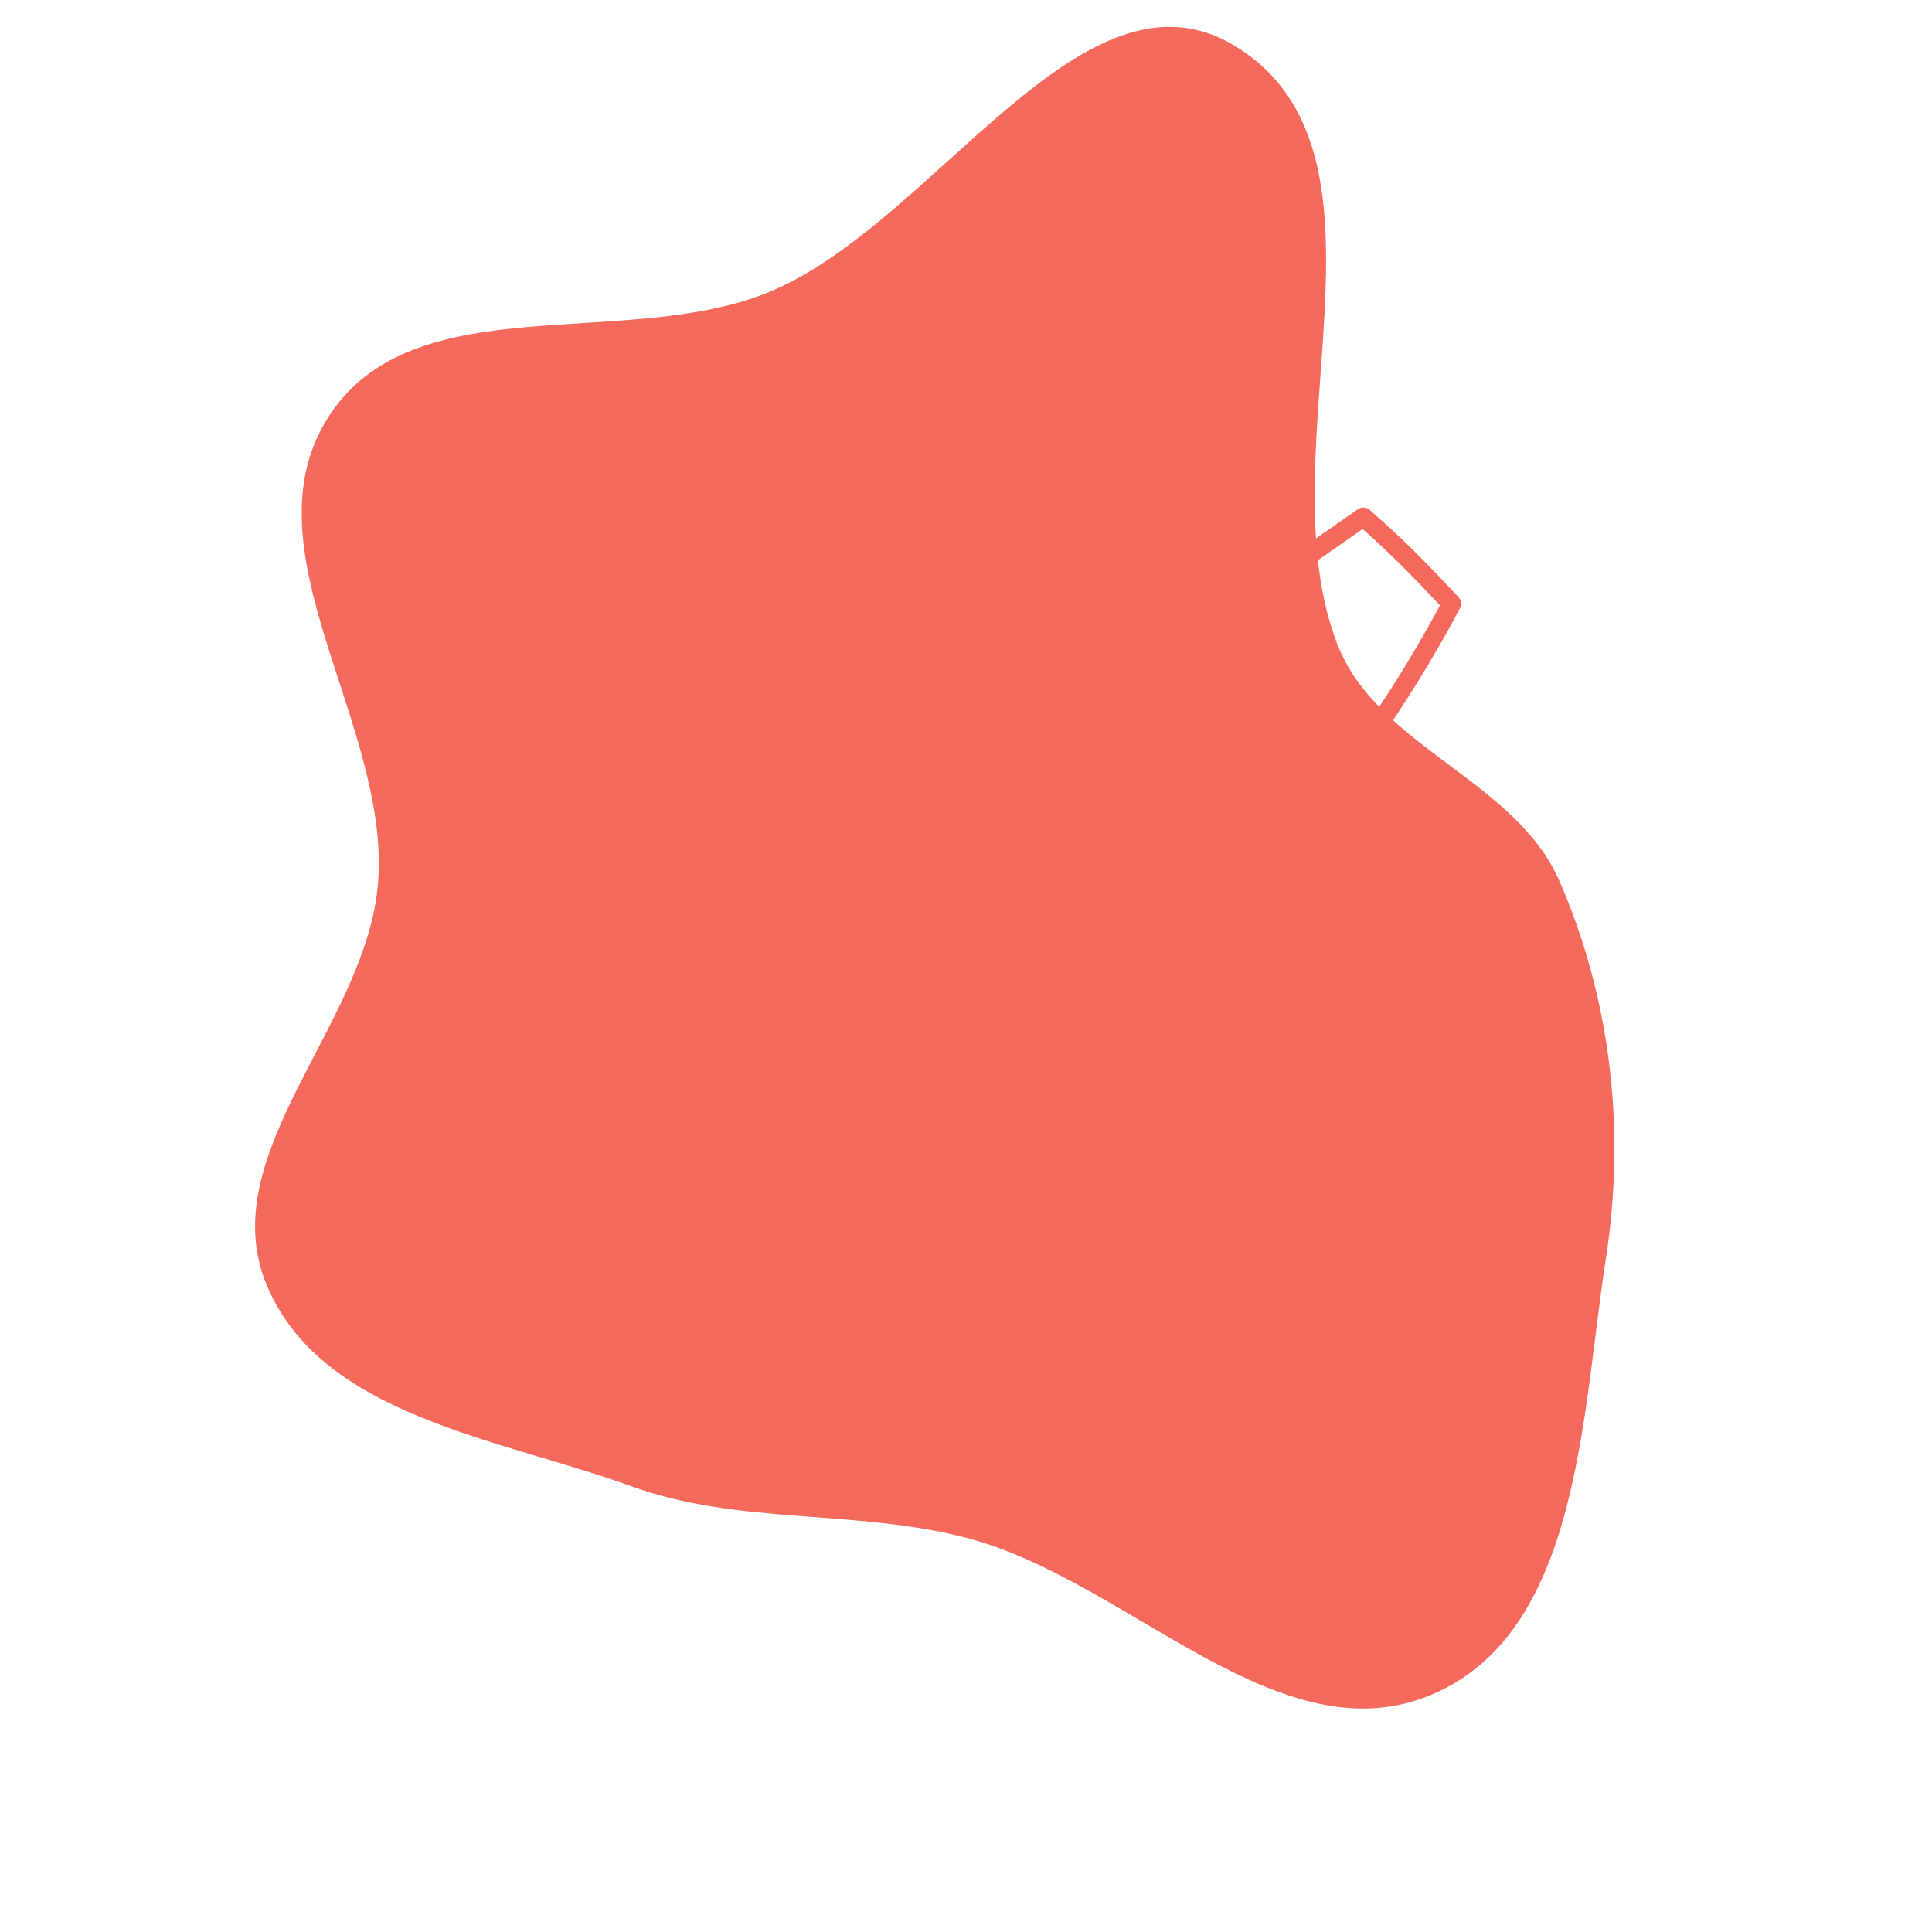
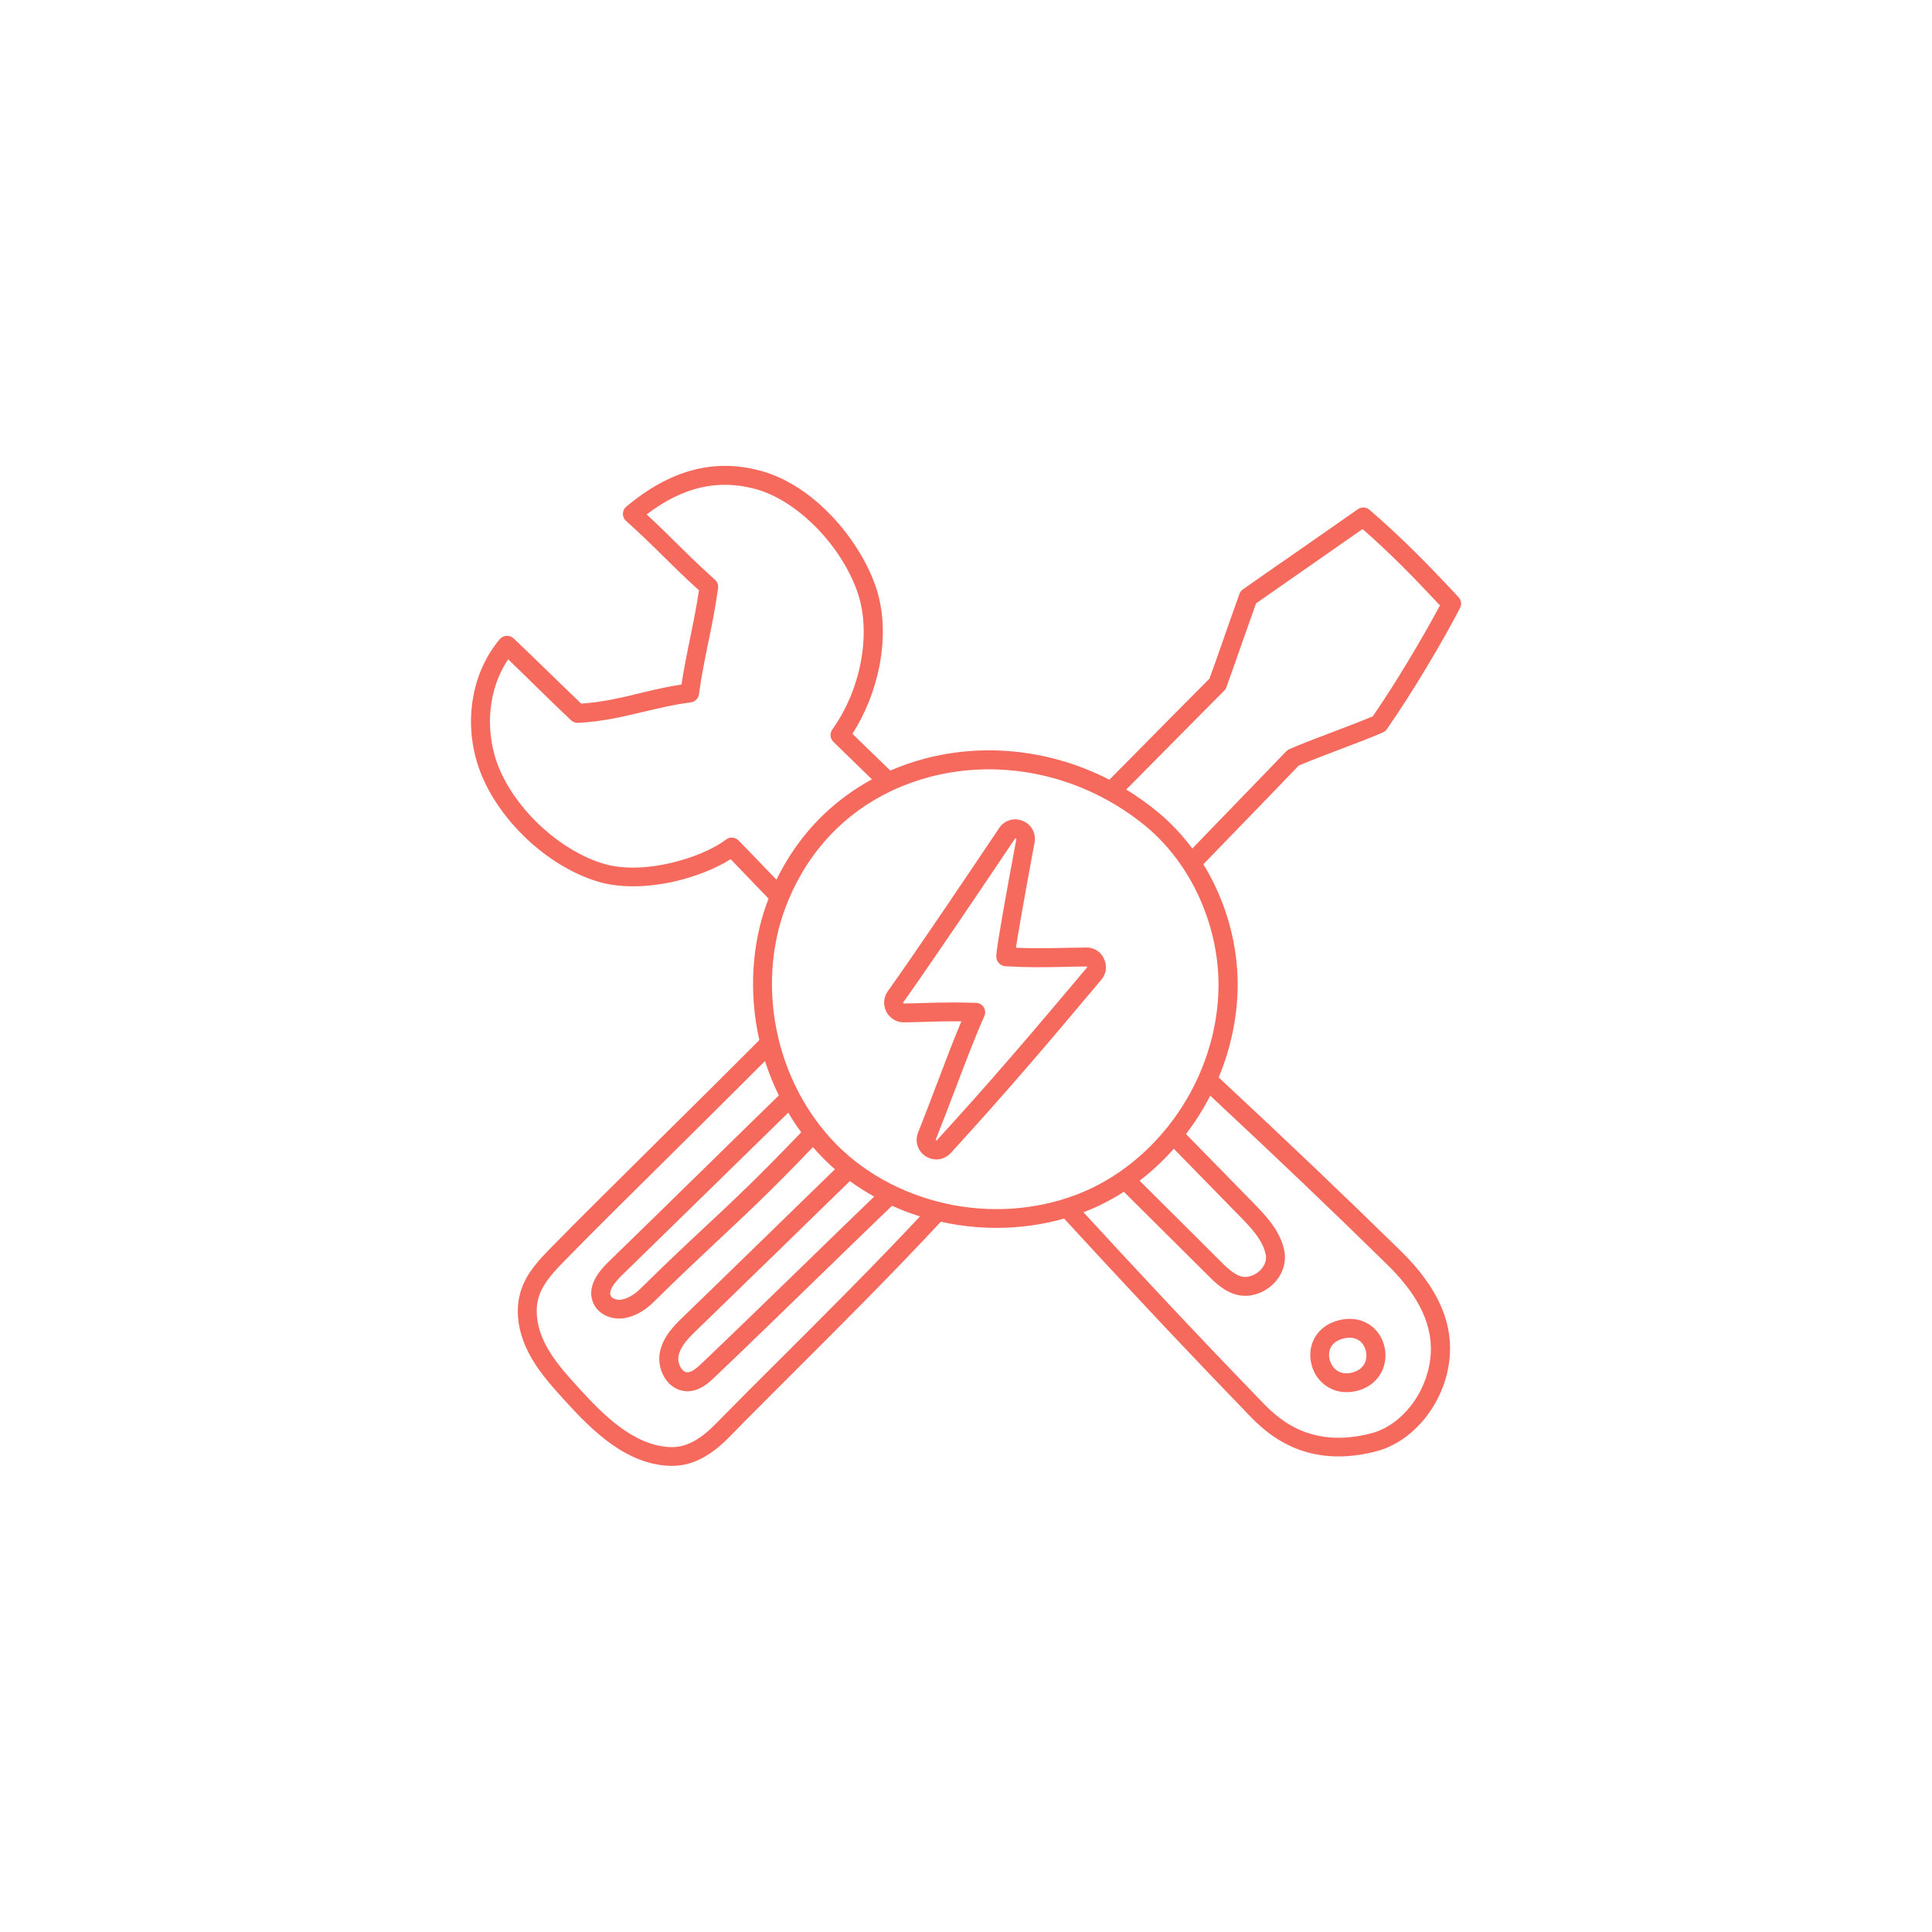
<svg xmlns="http://www.w3.org/2000/svg" viewBox="-288 -288 1536 1536" xml:space="preserve" fill="#fff">
-   <path d="M480 934.523c129.119 33.394 249.623 177.453 371.844 124.077 116.092-50.7 117.58-221.062 136.912-346.26 15.703-101.69 4.14-205.881-37.096-300.155-35.153-80.366-144.73-106.214-176.43-188.004-59.255-152.889 58.876-388.94-80.595-475.162-121.575-75.16-239.47 141.624-371.887 195.43C208.697-9.205 42.192-60.9-25.768 41.75c-70.063 105.828 47.606 244.472 38.44 371.06C4.49 525.82-119.666 629.354-75.879 733.861c43.537 103.91 184.057 121.558 290.027 159.811 86.075 31.071 177.256 17.936 265.852 40.85" fill="#f56a5d21" />
  <g stroke-linecap="round" stroke-linejoin="round" />
  <path d="M575.5 465.3c-7.1.1-13.1.2-18.4.3-12.8.3-22.6.5-37.4-.1 1.4-9.3 5.1-31.4 14.8-83.6 1.4-7.4-2.5-14.5-9.4-17.3-6.9-2.8-14.7-.5-18.8 5.8-23.1 34.5-65.4 97.3-88.5 129.7-3.4 4.8-3.8 11-1.1 16.3 2.7 5.2 8.1 8.5 14 8.4 6-.1 11.5-.2 16.8-.4 9.1-.3 17.8-.5 28.8-.4-5.9 14.1-12.2 30.5-18.7 47.7-5 13.1-10.1 26.7-15.7 40.7-2.8 7.1-.3 14.9 6.2 19 2.6 1.6 5.5 2.4 8.3 2.4 4.2 0 8.4-1.8 11.5-5.1 42.9-47 72.8-81.9 119.7-137.8 4-4.7 4.8-11.1 2.1-16.7-2.5-5.6-8-9.1-14.2-8.9zm.7 15.9c-46.8 55.7-76.6 90.5-119.3 137.3-.2.3-.3.4-.7.1-.4-.3-.4-.4-.2-.7 5.6-14.1 10.8-27.7 15.8-40.9 8.1-21.3 15.8-41.5 22.8-57.2 1-2.3.8-4.9-.5-7-1.3-2.1-3.6-3.4-6.1-3.5-6.7-.2-12.7-.3-18.1-.3-8.4 0-15.7.2-22.7.4-5.3.2-10.7.3-16.6.4-.1 0-.4 0-.5-.3-.2-.3 0-.5 0-.6 23.2-32.6 65.6-95.5 88.8-130.1.2-.3.3-.4.7-.2.4.2.4.3.4.7-4.6 24.5-8.3 44.7-10.9 59.9-1.7 9.8-3 17.4-3.8 22.8-1.4 9.5-1.9 12.3.5 15.3 1.3 1.7 3.4 2.8 5.5 2.9 20 1.1 31.1.8 46.3.5 5.3-.1 11.2-.3 18.2-.3.2 0 .4 0 .5.3.1.2 0 .4-.1.5zm224.6-363.9c-2.6-2.3-6.4-2.4-9.2-.5-15.8 11.1-31 21.7-45.7 31.9-14.7 10.2-30 20.8-45.8 31.9-1.3.9-2.2 2.1-2.7 3.6-4.1 11.3-8.2 23.1-12.2 34.5-3.8 10.9-7.7 22.1-11.6 32.8-6.7 6.7-40.9 41.2-79.6 80.4-45.3-23.3-97.7-29.7-146.7-16.8-9.5 2.5-18.7 5.7-27.5 9.5-10.4-10.1-20.3-19.7-30.1-29.2 10.2-15.9 17.8-34.9 21.5-54.1 4.5-23.2 3.3-45.4-3.4-64.2-13-36.4-48.4-79.2-91-90.8-37.1-10.1-72-.7-106.9 28.5-1.7 1.4-2.6 3.4-2.7 5.6 0 2.2.9 4.3 2.5 5.7 12.9 11.6 21.7 20.3 30.2 28.7 8 7.9 16.2 16 27.8 26.5-2 13.4-4.5 25.8-7 37.8-2.4 11.8-4.9 23.9-6.9 37.1-12.3 1.9-23.2 4.5-33.9 7.1-14.9 3.6-29.1 7-45.8 8.1-9.5-9-17.7-17.1-25.7-24.8-8.6-8.4-17.5-17.1-28.1-27.1-1.5-1.4-3.5-2.1-5.6-2-2.1.1-4 1.1-5.3 2.6-25.1 29.6-30.1 75-12.5 112.8 17.1 36.7 53.4 68.8 90.4 80 16.6 5 38 5 60.4 0 16.9-3.8 33.3-10.3 45.2-17.8 9.8 10.2 19.7 20.5 30.1 31.3-.1.2-.2.4-.2.6-13.2 34.4-15.7 74.1-7.1 111.9-19.8 19.9-47.9 47.8-75.2 74.8-34.9 34.6-71.1 70.4-90.1 89.9-9 9.2-19.1 19.5-23.9 33.4-5.2 15.1-3.2 32.8 5.5 50 7.4 14.6 18.2 26.5 28.6 38 22.4 24.7 49.1 51.1 83.9 52.4h1.9c15.6 0 30.1-7.3 45.5-23 15.7-16.1 33.5-33.8 52.3-52.6 37.2-37.1 79.1-79 115.8-118.5 4.7 1.1 9.5 2 14.3 2.7 10 1.5 20 2.2 30 2.2 18.3 0 36.5-2.5 53.7-7.4 37.3 40.6 86.9 94.1 143.6 152.7.5.6 1.1 1.2 1.7 1.8 10.7 11.2 33 34.6 72.8 34.6 9.1 0 19.1-1.2 30.2-4.1 29.4-7.7 53.8-37.8 57.9-71.7 3.7-29.9-8.9-58.4-38.3-87.3-44.7-43.8-89.6-86.6-145-138.2 11.4-27.5 16.6-57 14.7-85.5-2-29.9-11.6-59.1-26.9-84 36.9-38 69.7-72 75.9-78.5 10-4.2 21.4-8.5 32.4-12.7 11.7-4.4 23.8-9 34.4-13.6 1.3-.5 2.4-1.4 3.2-2.6 20.5-29.3 45.7-72 58.2-96.4 1.4-2.8 1-6.2-1.2-8.5-25.2-27-44.8-47-70.8-69.5zM299.2 380.2c-2.6-2.7-6.9-3.1-9.9-.8-19.2 14.6-65.6 28.9-97.7 19.2-32.6-9.8-66-39.4-81.1-72-7.2-15.4-10.2-33.3-8.5-50.5 1.5-14.9 6.3-28.6 14-39.9 7.9 7.6 15 14.5 21.8 21.2 8.6 8.5 17.6 17.2 28.3 27.3 1.5 1.4 3.5 2.1 5.5 2 19.4-1 35.8-4.9 51.6-8.7 11.9-2.8 24.2-5.8 38-7.6 3.4-.4 6-3.1 6.5-6.4 2-14.9 4.8-28.5 7.5-41.7 2.8-13.4 5.6-27.3 7.7-42.7.3-2.5-.6-4.9-2.4-6.6-12.9-11.6-21.7-20.3-30.2-28.7-7.1-7-14.4-14.3-24.2-23.3 28.8-21.9 56.6-28.3 86.6-20.2 32.7 8.9 67.4 43.8 80.8 81.3 11.5 32.3 3.4 77.5-19.8 109.9-2.1 3-1.8 7.1.8 9.7 10 9.8 20.1 19.6 30.7 29.9-11.4 6.2-22.1 13.6-32 22.2-18.3 15.9-33 35.3-43.9 57.6-10.2-10.6-20.1-21-30.1-31.2zm34.3 411.1c-18.9 18.8-36.7 36.6-52.5 52.7-12.9 13.2-24.1 18.9-36 18.5-28.9-1.1-53-25.1-73.3-47.5-9.8-10.8-19.9-21.9-26.3-34.7-6.8-13.3-8.5-27.3-4.7-38.4 3.7-10.6 12.5-19.7 20.4-27.8 18.9-19.4 55-55.2 89.9-89.7 24.6-24.4 49.9-49.5 69.2-68.8 3 9.4 6.7 18.5 11 27.3-18 17.5-38.1 37.2-58.2 56.9-27.2 26.7-55.4 54.2-77.5 75.7-12.2 11.9-16.2 22.9-11.7 32.7 3.8 8.3 12.4 12.1 20.6 12.1 1.9 0 3.8-.2 5.5-.6 7.6-1.7 15-5.9 21.4-12.2 21.4-21.1 36.8-35.5 51.7-49.5 21.4-20 41.7-38.9 75.3-74 4.3 4.9 8.8 9.6 13.5 14 1.3 1.2 2.6 2.4 4 3.6-15.2 14.8-32 31.1-48.7 47.4-25.2 24.5-51.2 49.9-71.3 69.3-7 6.7-16.5 15.9-19.1 28.4-1.7 7.9.4 16.8 5.5 23.2 4.2 5.2 9.9 8.1 16.1 8.2h.2c9.9 0 17.4-7.1 21.9-11.4 24.6-23.4 53.3-51.3 81.1-78.3 20-19.5 40.7-39.5 59.7-57.8 7.2 3.3 14.6 6.1 22.2 8.5-35 37.4-74.6 77-109.9 112.2zm5.2-194.7c3.2 5.4 6.6 10.6 10.3 15.6-34.1 35.6-53.6 53.9-76.1 74.9-15 14-30.5 28.5-52 49.7-3.1 3-8 6.9-14.1 8.3-3.9.9-8.2-.5-9.3-3-1.5-3.3 1.5-8.9 8.5-15.8 22.1-21.5 50.3-49.1 77.6-75.8 18.9-18.5 37.9-37.1 55.1-53.9zm49 54.4c6.1 4.5 12.6 8.6 19.3 12.3-18 17.3-37.2 36-55.9 54.2-27.7 26.9-56.4 54.8-81 78.2-3.9 3.7-7.9 7.3-11.6 7.3-1.6 0-3.2-.9-4.5-2.6-2.2-2.8-3.3-7.2-2.5-10.7 1.6-7.4 7.4-13.5 14.9-20.7 20.1-19.4 46.1-44.8 71.3-69.3 17.2-16.8 34.4-33.6 50-48.7zm427.5 66.7c25.9 25.4 37 49.9 33.9 74.8-3.4 28-23.1 52.7-46.8 59-50.5 13.2-76-13.5-88.3-26.3-.6-.7-1.2-1.3-1.8-1.9-54.3-56.1-102.1-107.6-138.8-147.5 4.3-1.7 8.5-3.4 12.6-5.4 6.7-3.2 13.2-6.8 19.5-10.9 22.3 22.2 43.8 43.5 67.2 66.8 6 6 16 15.9 29.1 15.9h.7c9.3-.2 18.5-4.9 24.5-12.4 5.4-6.8 7.7-15.3 6.1-23.3-3.2-16.1-14.9-28.1-24.3-37.8l-53.9-55.1c5-6.5 9.6-13.4 13.8-20.5 1.9-3.3 3.7-6.6 5.5-10 53.6 50 97.4 91.8 141 134.6zm-197.2-67c9.8-7.5 18.9-16 27.2-25.4l52.8 54c8 8.2 18 18.4 20.3 30.2 1 5-1.5 9-3.1 11-3.2 4-8.3 6.6-13.1 6.7-6.5.1-12.9-5.6-18.9-11.6-22.6-22.6-43.6-43.4-65.2-64.9zm62.4-166.4c2.3 34.1-6.5 70-24.7 101.2-18.2 31.2-45.2 56.5-76 71.2-30.8 14.7-67.5 19.9-103.2 14.5-35.7-5.4-69.2-21.1-94.3-44.3-25.1-23.2-43.4-55.3-51.6-90.5-8.2-35.2-6-72.1 6.3-104l1.8-4.5c.1-.2.2-.4.2-.5 16.4-39.3 44.9-69.2 82-86.7l1.2-.6c9.2-4.2 18.9-7.7 29-10.4 47.2-12.4 97.6-5.5 140.7 18.1.1 0 .2.1.2.1 10.9 6 21.3 13 31.1 21.1 32.8 27.3 54.2 70.3 57.3 115.3zm123-202.8c-9.8 4.1-21 8.4-31.9 12.5-11.7 4.4-23.8 9-34.4 13.6-.9.4-1.8 1-2.5 1.7-.4.4-34.8 36.2-74.7 77.3-8-10.8-17.2-20.6-27.4-29-8-6.6-16.4-12.6-25.1-17.9 41.7-42.2 77.5-78.2 77.9-78.6.8-.8 1.4-1.7 1.7-2.7 4.1-11.3 8.2-23.1 12.2-34.5 3.7-10.6 7.6-21.6 11.4-32.2 15.1-10.6 29.6-20.7 43.7-30.5 13.2-9.2 26.9-18.7 41-28.6 22.1 19.4 39.8 37.5 61.5 60.7-12.6 23.8-34.8 61.3-53.4 88.2zM766.6 814c4.7 3.2 10.1 4.8 15.9 4.8 2.5 0 5.1-.3 7.8-.9 11-2.6 19-9.9 22-20 3-10.2.2-21.6-7.1-29.1-7.2-7.4-17.8-10-29-7.1-11 2.9-16.4 9.2-19.1 14.1-3.4 6.2-4.3 13.5-2.5 20.7 1.7 7.3 6 13.5 12 17.5zm13.3-37.8c1.8-.5 3.5-.7 5.1-.7 3.7 0 6.9 1.3 9.3 3.7 3.5 3.6 4.9 9.5 3.5 14.5-1 3.4-3.7 7.8-11 9.6-11.3 2.7-16.5-5.3-17.7-10.4-.6-2.2-2.6-13.2 10.8-16.7z" style="fill:#f56a5d" />
</svg>